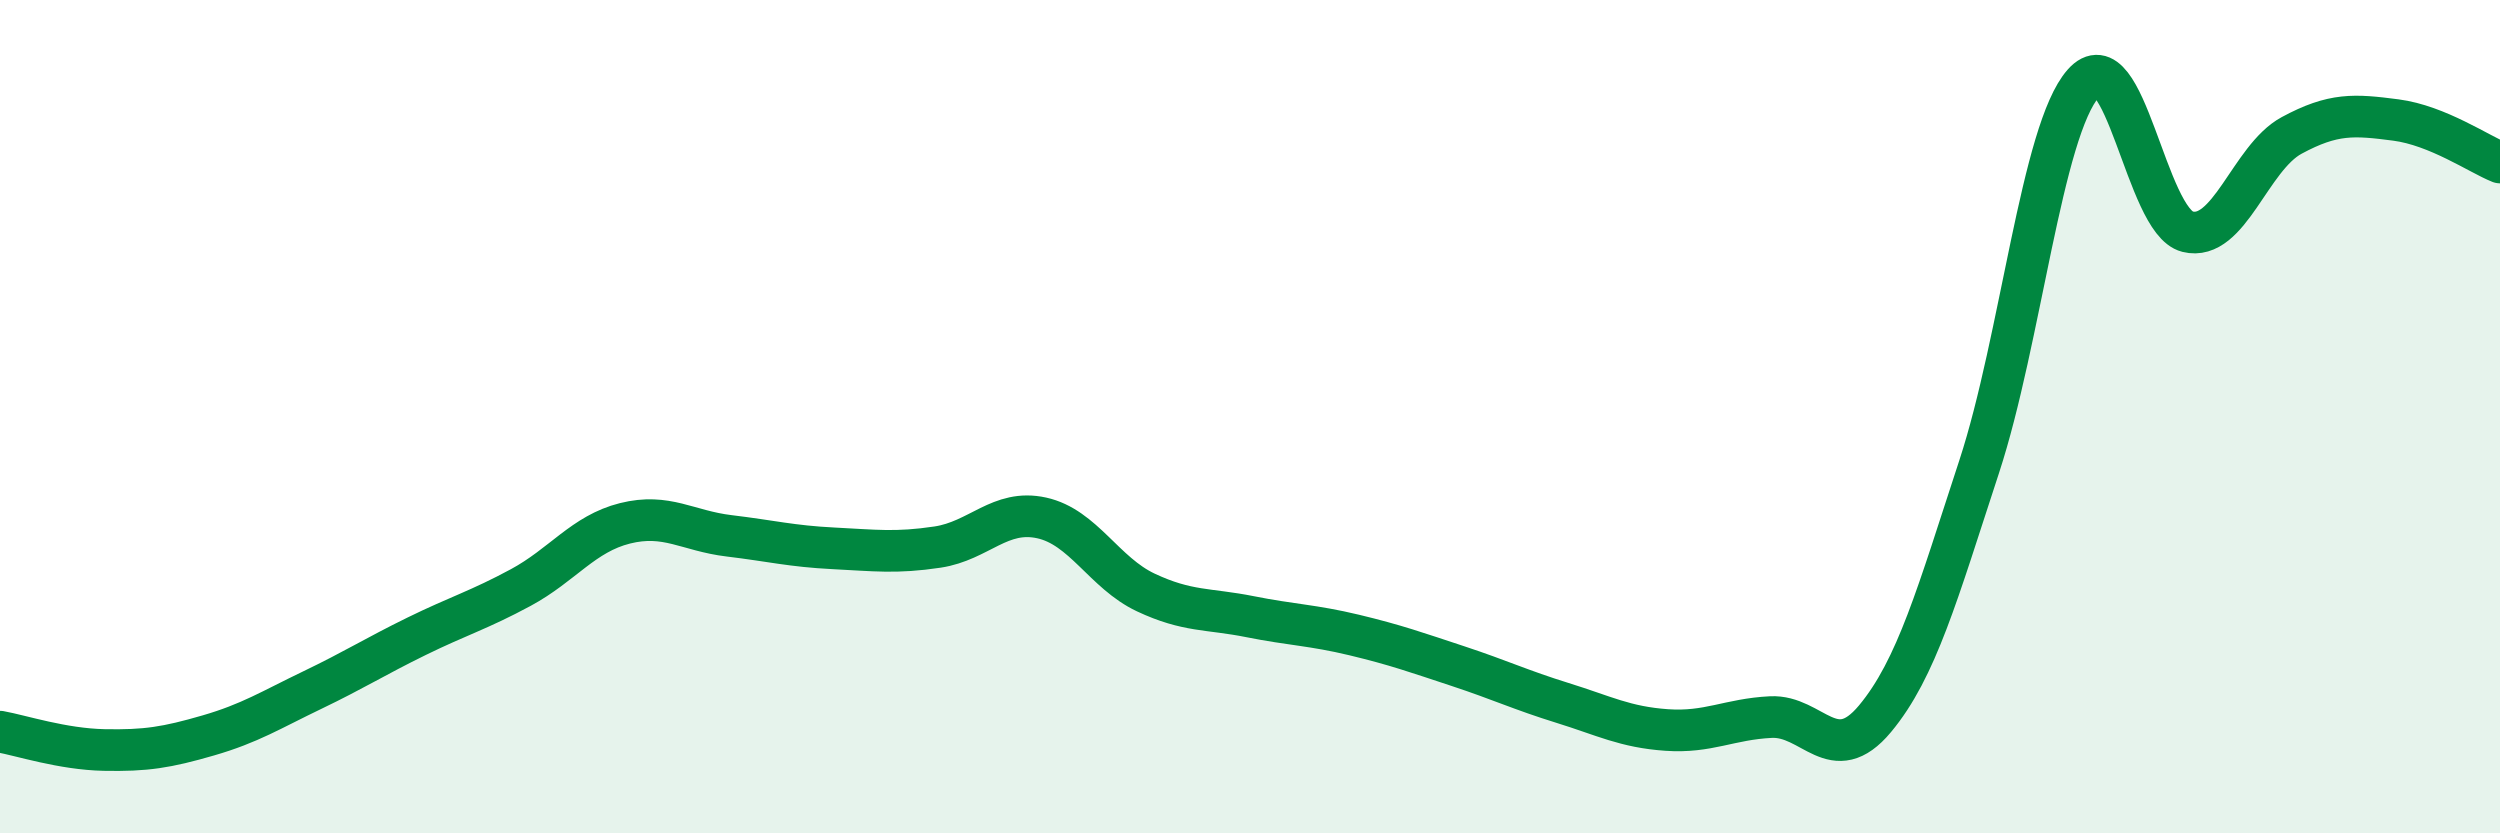
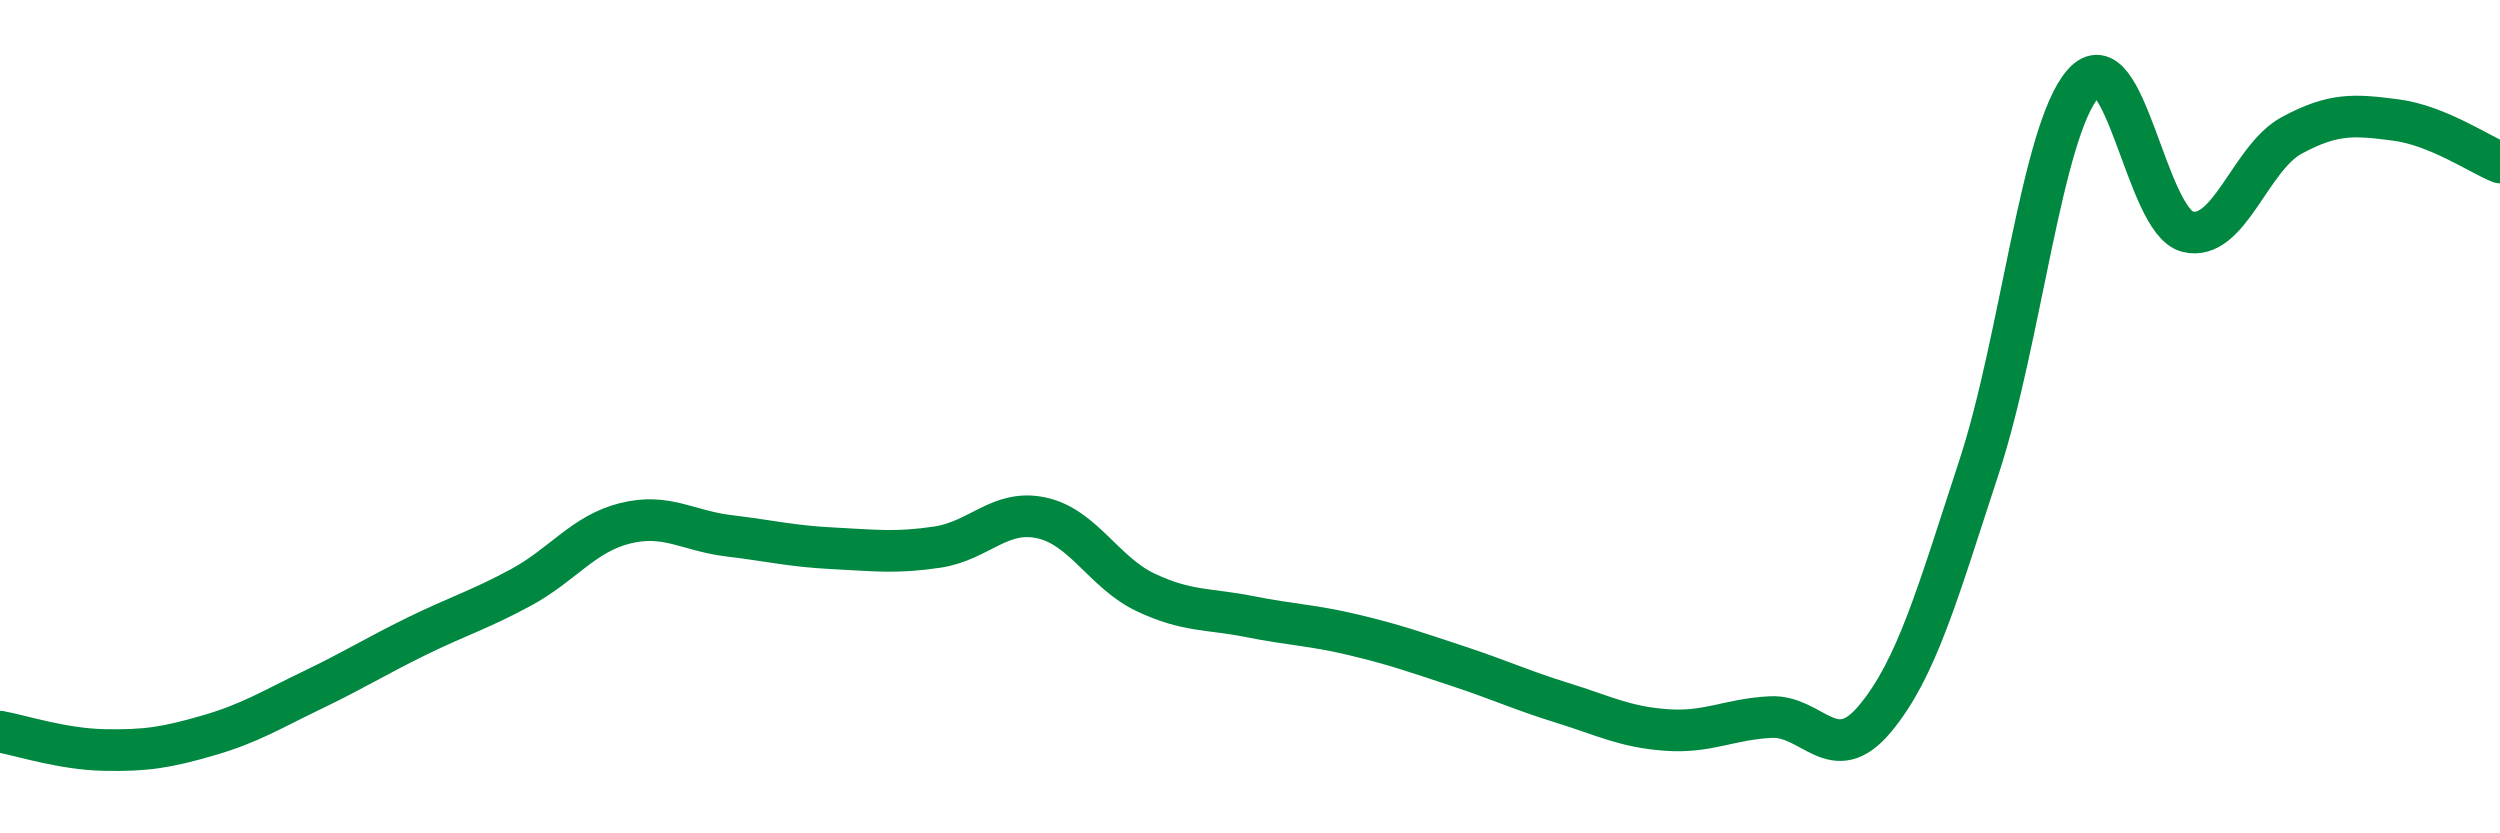
<svg xmlns="http://www.w3.org/2000/svg" width="60" height="20" viewBox="0 0 60 20">
-   <path d="M 0,17.56 C 0.5,17.65 1.5,17.98 2.5,18 C 3.5,18.02 4,17.94 5,17.65 C 6,17.36 6.5,17.04 7.5,16.56 C 8.5,16.08 9,15.76 10,15.27 C 11,14.78 11.5,14.64 12.5,14.1 C 13.5,13.56 14,12.81 15,12.56 C 16,12.31 16.5,12.74 17.5,12.86 C 18.5,12.98 19,13.11 20,13.16 C 21,13.21 21.5,13.28 22.5,13.13 C 23.5,12.98 24,12.21 25,12.43 C 26,12.65 26.5,13.75 27.5,14.22 C 28.5,14.69 29,14.6 30,14.8 C 31,15 31.5,15 32.5,15.24 C 33.5,15.48 34,15.66 35,15.99 C 36,16.32 36.5,16.56 37.5,16.87 C 38.5,17.18 39,17.45 40,17.52 C 41,17.59 41.5,17.26 42.5,17.21 C 43.5,17.16 44,18.45 45,17.25 C 46,16.05 46.5,14.25 47.5,11.2 C 48.5,8.15 49,3.13 50,2 C 51,0.87 51.5,5.31 52.5,5.56 C 53.5,5.81 54,3.79 55,3.25 C 56,2.71 56.5,2.75 57.5,2.88 C 58.5,3.01 59.5,3.7 60,3.9L60 20L0 20Z" fill="#008740" opacity="0.1" stroke-linecap="round" stroke-linejoin="round" />
  <path d="M 0,17.56 C 0.5,17.65 1.5,17.98 2.5,18 C 3.5,18.02 4,17.94 5,17.65 C 6,17.36 6.5,17.04 7.5,16.56 C 8.5,16.08 9,15.76 10,15.27 C 11,14.78 11.5,14.64 12.5,14.1 C 13.5,13.56 14,12.81 15,12.56 C 16,12.31 16.5,12.74 17.5,12.86 C 18.5,12.98 19,13.11 20,13.16 C 21,13.21 21.5,13.28 22.5,13.13 C 23.5,12.98 24,12.21 25,12.43 C 26,12.65 26.5,13.75 27.5,14.22 C 28.5,14.69 29,14.6 30,14.8 C 31,15 31.5,15 32.5,15.24 C 33.5,15.48 34,15.66 35,15.99 C 36,16.32 36.5,16.56 37.5,16.87 C 38.5,17.18 39,17.45 40,17.52 C 41,17.59 41.5,17.26 42.5,17.21 C 43.5,17.16 44,18.45 45,17.25 C 46,16.05 46.5,14.25 47.5,11.2 C 48.5,8.15 49,3.13 50,2 C 51,0.87 51.5,5.31 52.5,5.56 C 53.5,5.81 54,3.79 55,3.25 C 56,2.71 56.5,2.75 57.5,2.88 C 58.5,3.01 59.5,3.7 60,3.9" stroke="#008740" stroke-width="1" fill="none" stroke-linecap="round" stroke-linejoin="round" />
</svg>